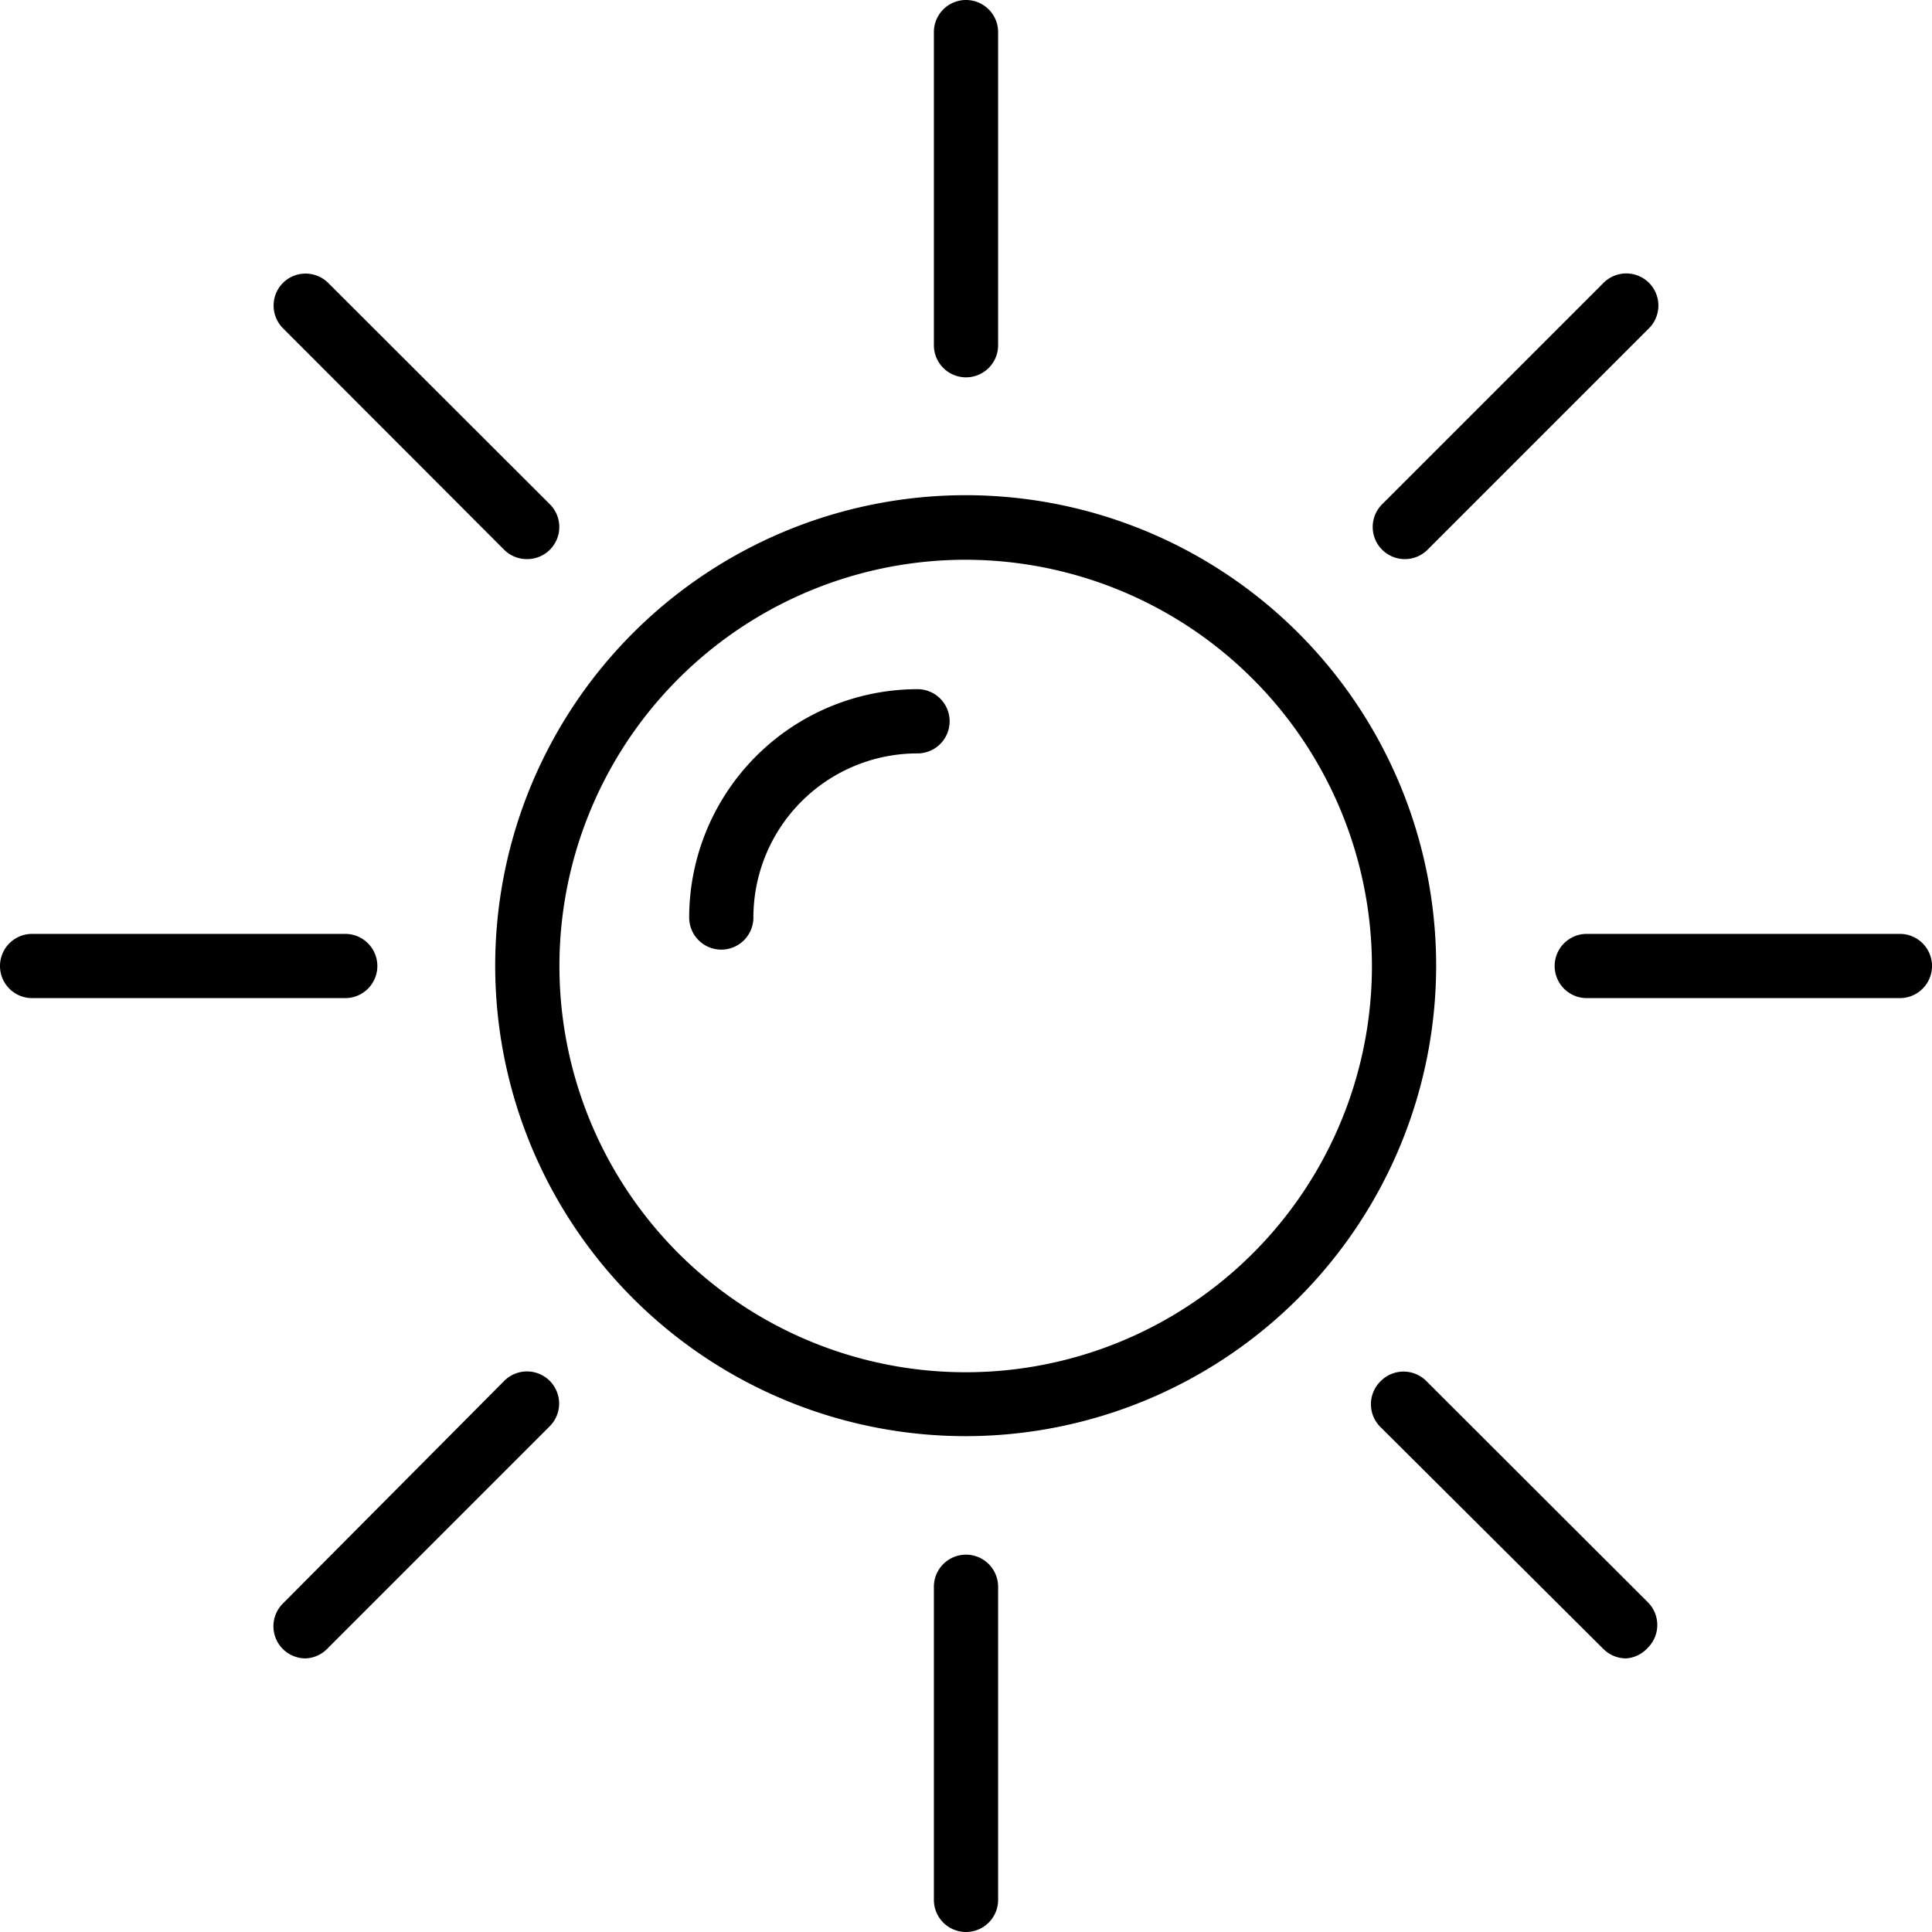
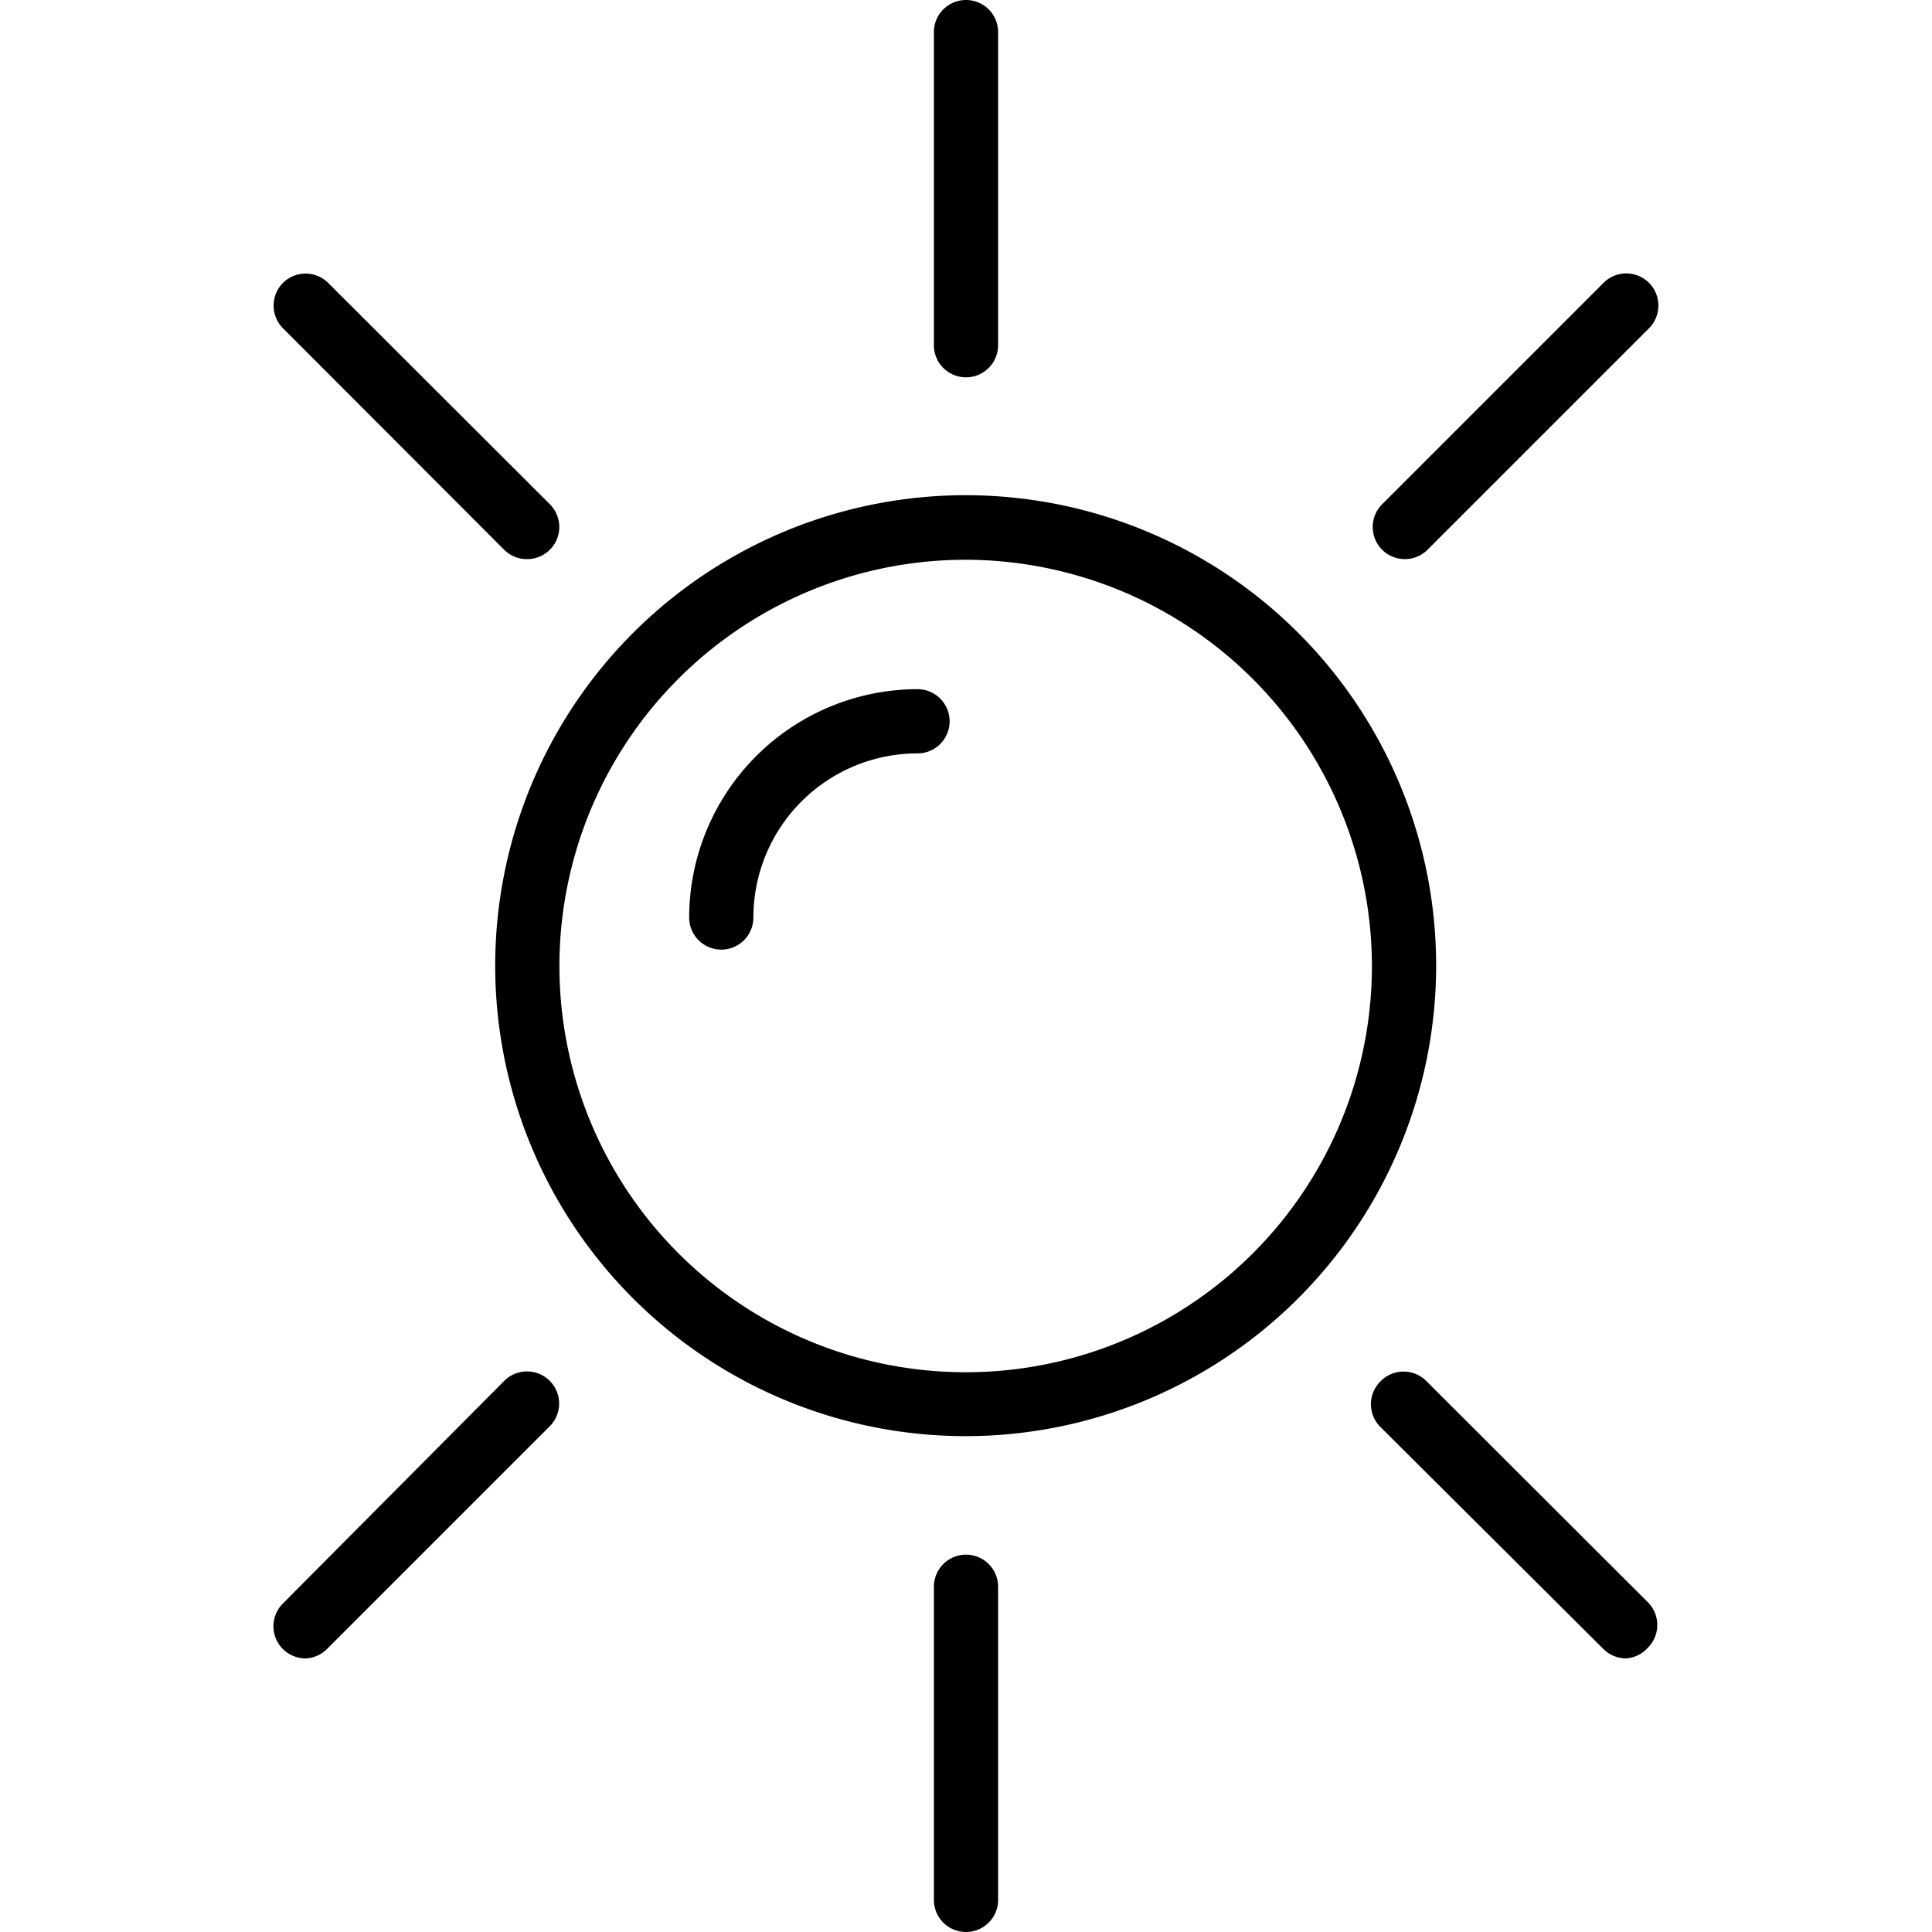
<svg xmlns="http://www.w3.org/2000/svg" viewBox="0 0 60.16 60.16">
  <title>sun</title>
  <g id="f8cd9102-a70c-4396-83b2-7dab8737f7bb" data-name="Layer 2">
    <g id="eb15c569-1450-4b92-857e-ef5ba31625dd" data-name="Layer 1">
      <g id="eaab4164-e043-4321-8ed5-c73b68b8c2e5" data-name="7">
        <path d="M30.08,44.72A14.65,14.65,0,1,1,44.72,30.08,14.66,14.66,0,0,1,30.08,44.72Zm0-27.29A12.65,12.65,0,1,0,42.72,30.08,12.67,12.67,0,0,0,30.08,17.43Z" style="fill:#000" />
        <path d="M22.46,29.57a1,1,0,0,1-1-1,7.12,7.12,0,0,1,7.11-7.11,1,1,0,0,1,0,2,5.11,5.11,0,0,0-5.11,5.11A1,1,0,0,1,22.46,29.57Z" style="fill:#000" />
        <path d="M30.08,11.75a1,1,0,0,1-1-1V1a1,1,0,0,1,2,0v9.75A1,1,0,0,1,30.08,11.75Z" style="fill:#000" />
        <path d="M30.08,60.16a1,1,0,0,1-1-1V49.41a1,1,0,0,1,2,0v9.75A1,1,0,0,1,30.08,60.16Z" style="fill:#000" />
-         <path d="M10.75,31.08H1a1,1,0,0,1,0-2h9.75a1,1,0,0,1,0,2Z" style="fill:#000" />
-         <path d="M59.16,31.08H49.41a1,1,0,0,1,0-2h9.75a1,1,0,0,1,0,2Z" style="fill:#000" />
        <path d="M16.41,17.41a1,1,0,0,1-.71-.29l-6.89-6.9a1,1,0,0,1-.29-.7,1,1,0,0,1,.29-.71,1,1,0,0,1,1.41,0l6.9,6.89a1,1,0,0,1-.71,1.71Z" style="fill:#000" />
        <path d="M50.64,51.64a1,1,0,0,1-.71-.29L43,44.45A1,1,0,0,1,43,43a1,1,0,0,1,1.41,0l6.9,6.89a1,1,0,0,1,0,1.42A1,1,0,0,1,50.64,51.64Z" style="fill:#000" />
        <path d="M9.52,51.64a1,1,0,0,1-.71-.29,1,1,0,0,1,0-1.42L15.7,43a1,1,0,0,1,1.42,1.41l-6.9,6.9A1,1,0,0,1,9.52,51.64Z" style="fill:#000" />
        <path d="M43.75,17.41a1,1,0,0,1-.71-.29,1,1,0,0,1,0-1.42l6.89-6.89a1,1,0,0,1,1.42,0,1,1,0,0,1,.29.71,1,1,0,0,1-.29.7l-6.9,6.9A1,1,0,0,1,43.75,17.41Z" style="fill:#000" />
      </g>
    </g>
  </g>
</svg>